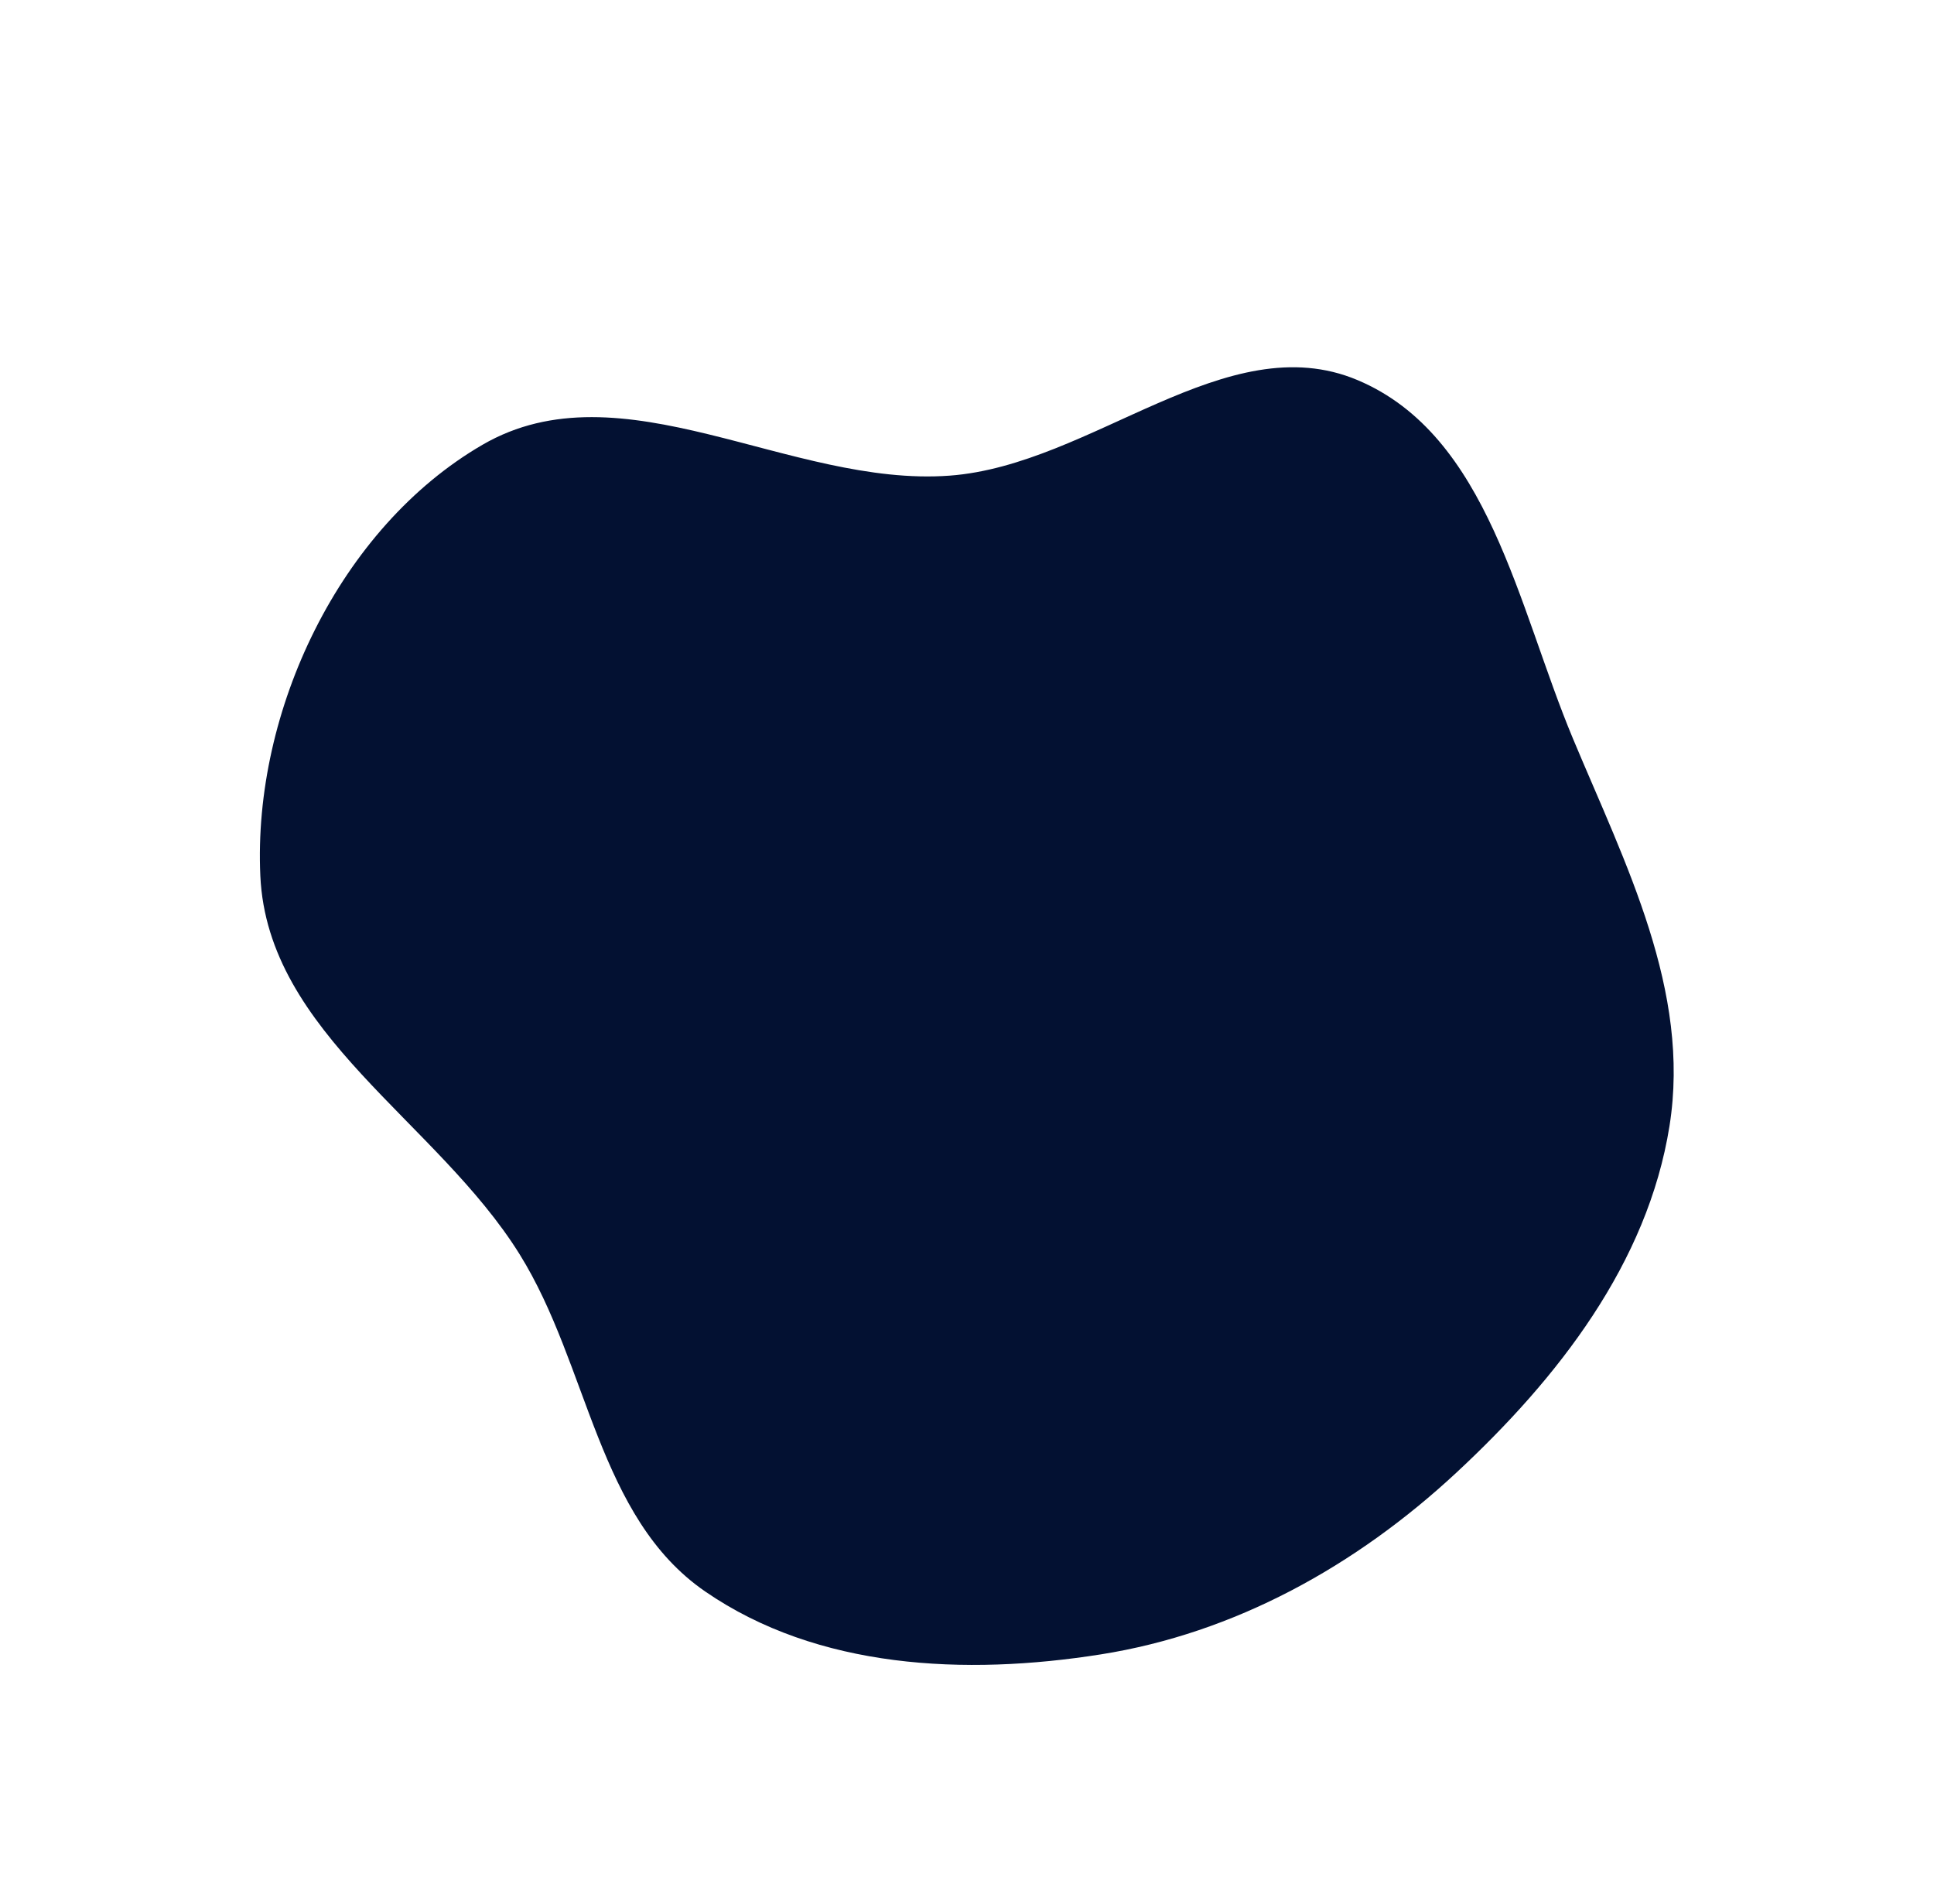
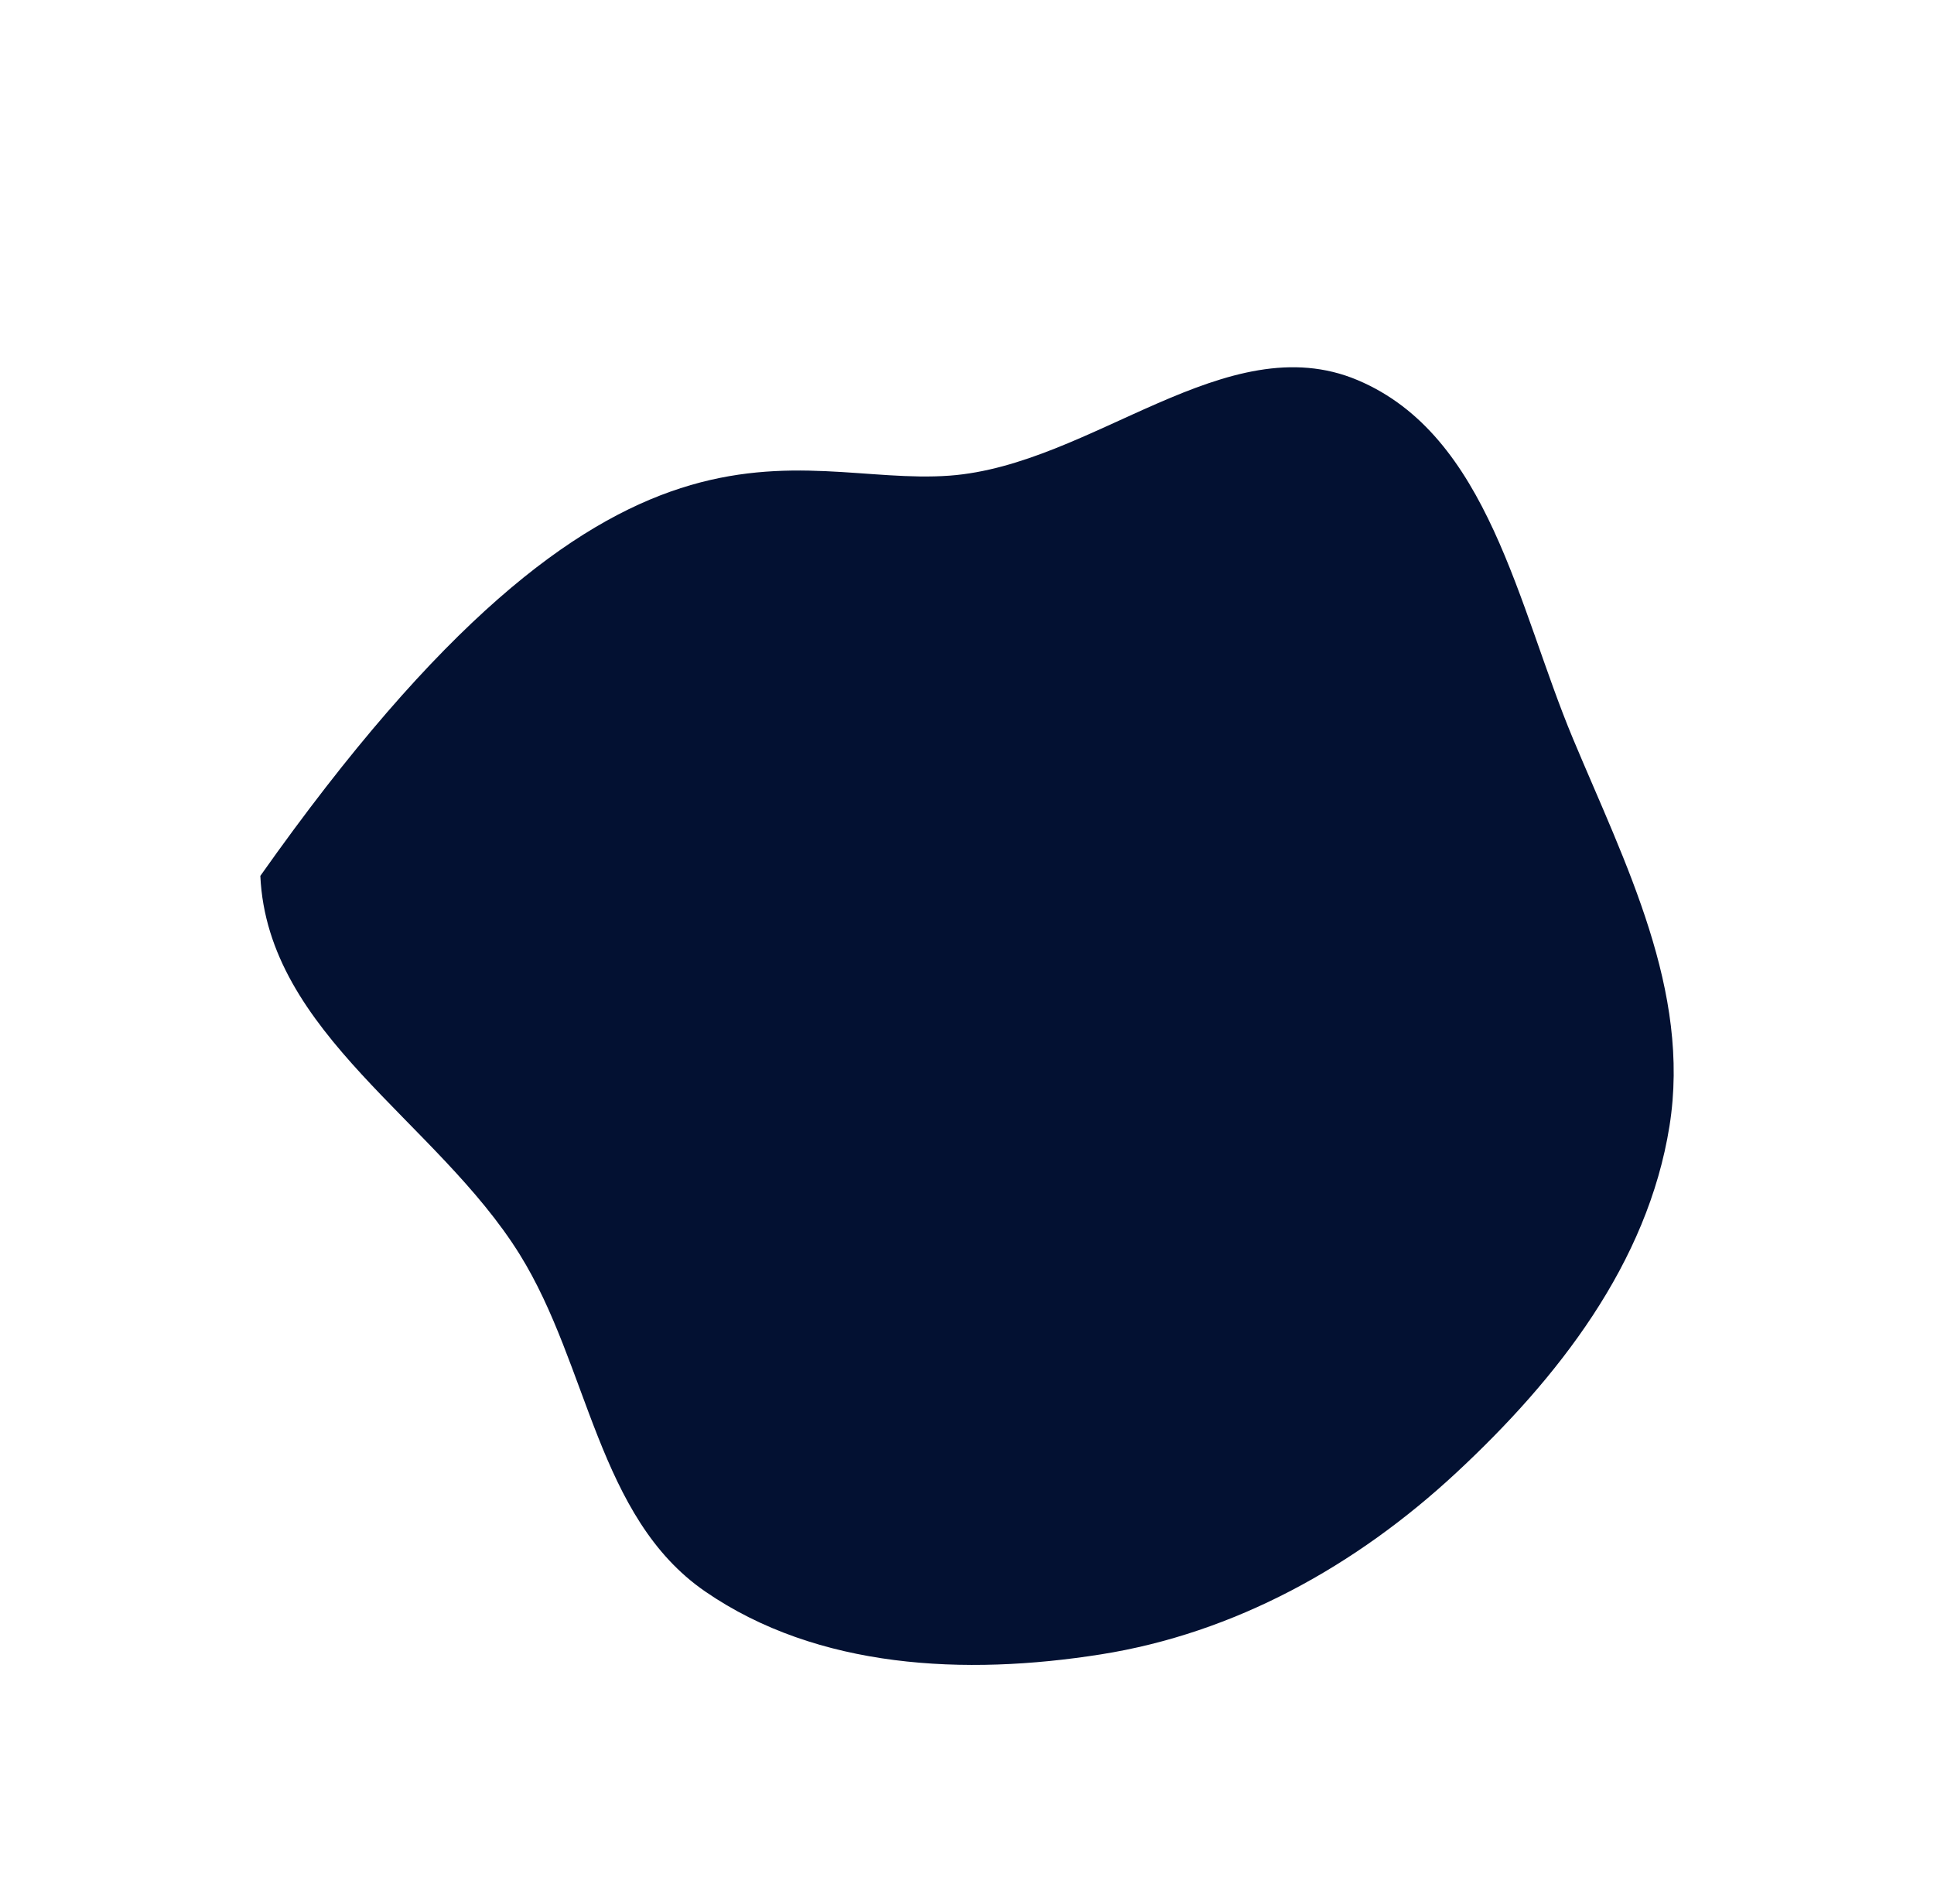
<svg xmlns="http://www.w3.org/2000/svg" width="1098" height="1081" viewBox="0 0 1098 1081" fill="none">
-   <path fill-rule="evenodd" clip-rule="evenodd" d="M770.763 215.792C845.262 247.234 861.689 344.368 893.058 419.382C922.86 490.647 960.059 562.385 947.83 639.217C935.433 717.098 884.512 782.429 826.727 836.104C769.81 888.973 701.046 927.146 624.898 939.179C547.884 951.347 464.274 947.459 400.375 903.472C339.148 861.324 334.441 775.461 295.062 712.124C248.037 636.489 151.925 586.826 147.799 497.232C143.489 403.623 192.869 299.557 273.897 252.512C353.076 206.54 448.413 276.719 539.15 270.014C620.037 264.036 696.336 184.379 770.763 215.792Z" fill="#031132" />
+   <path fill-rule="evenodd" clip-rule="evenodd" d="M770.763 215.792C845.262 247.234 861.689 344.368 893.058 419.382C922.86 490.647 960.059 562.385 947.83 639.217C935.433 717.098 884.512 782.429 826.727 836.104C769.81 888.973 701.046 927.146 624.898 939.179C547.884 951.347 464.274 947.459 400.375 903.472C339.148 861.324 334.441 775.461 295.062 712.124C248.037 636.489 151.925 586.826 147.799 497.232C353.076 206.54 448.413 276.719 539.15 270.014C620.037 264.036 696.336 184.379 770.763 215.792Z" fill="#031132" />
</svg>